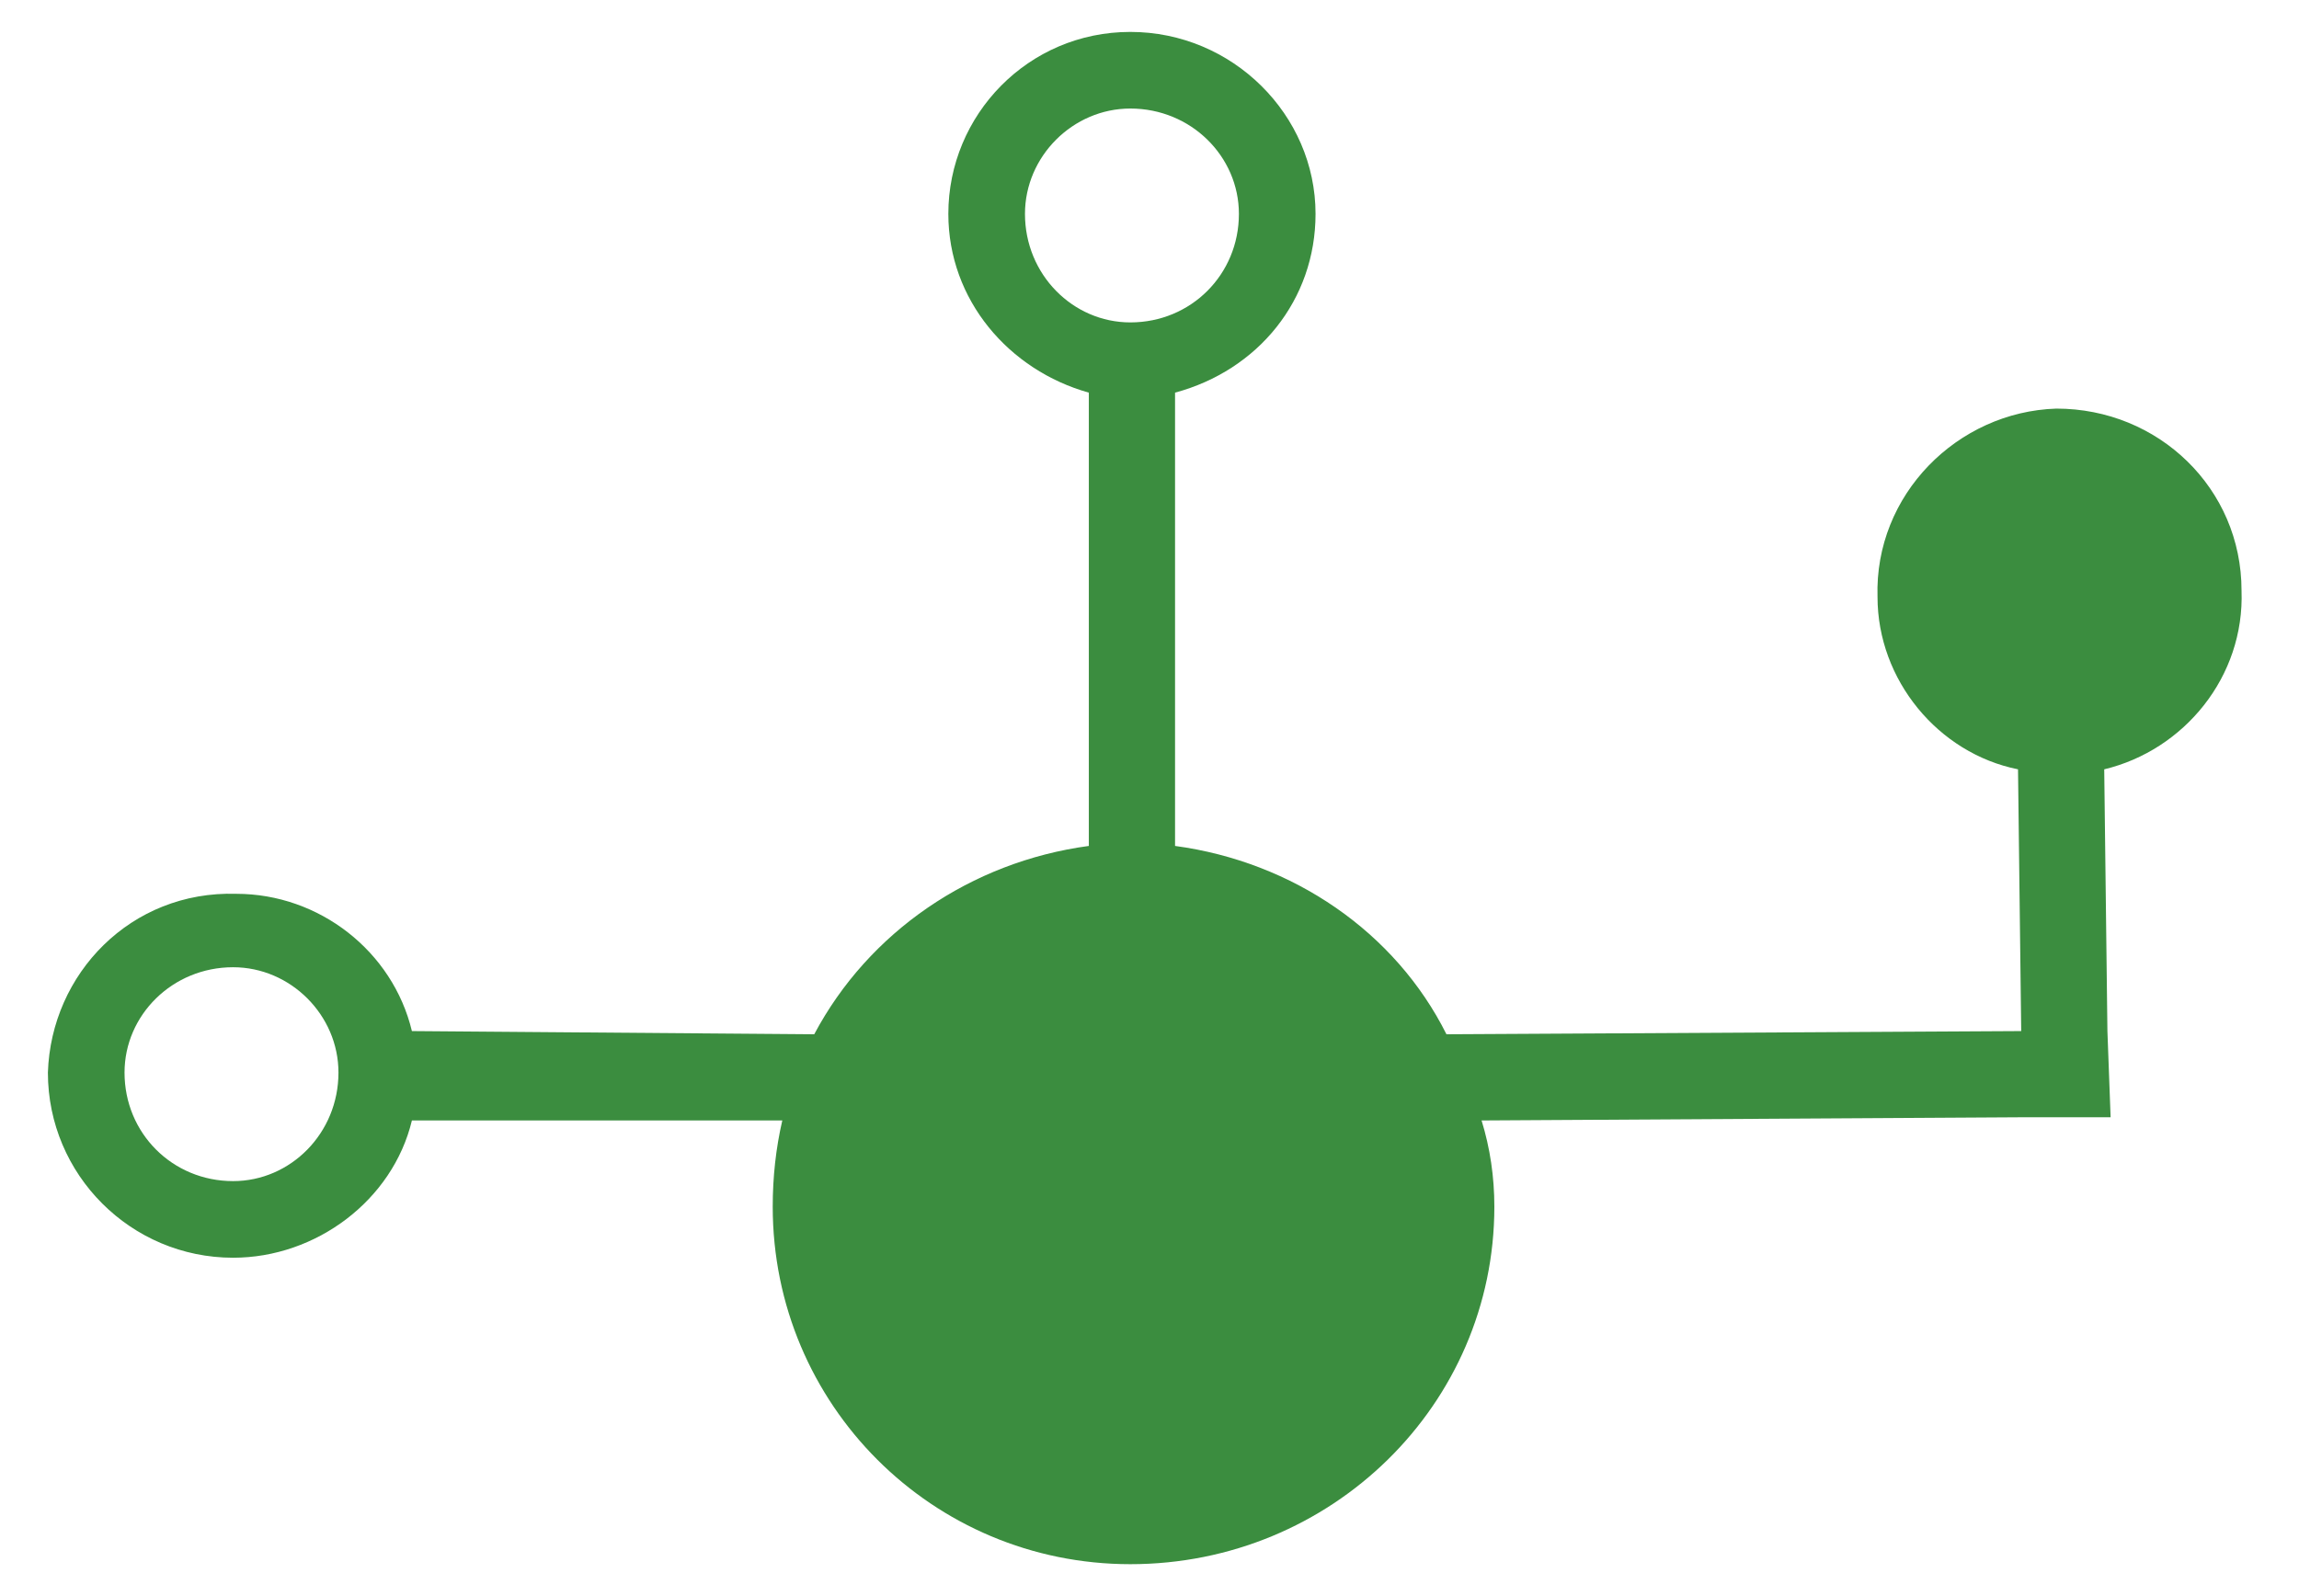
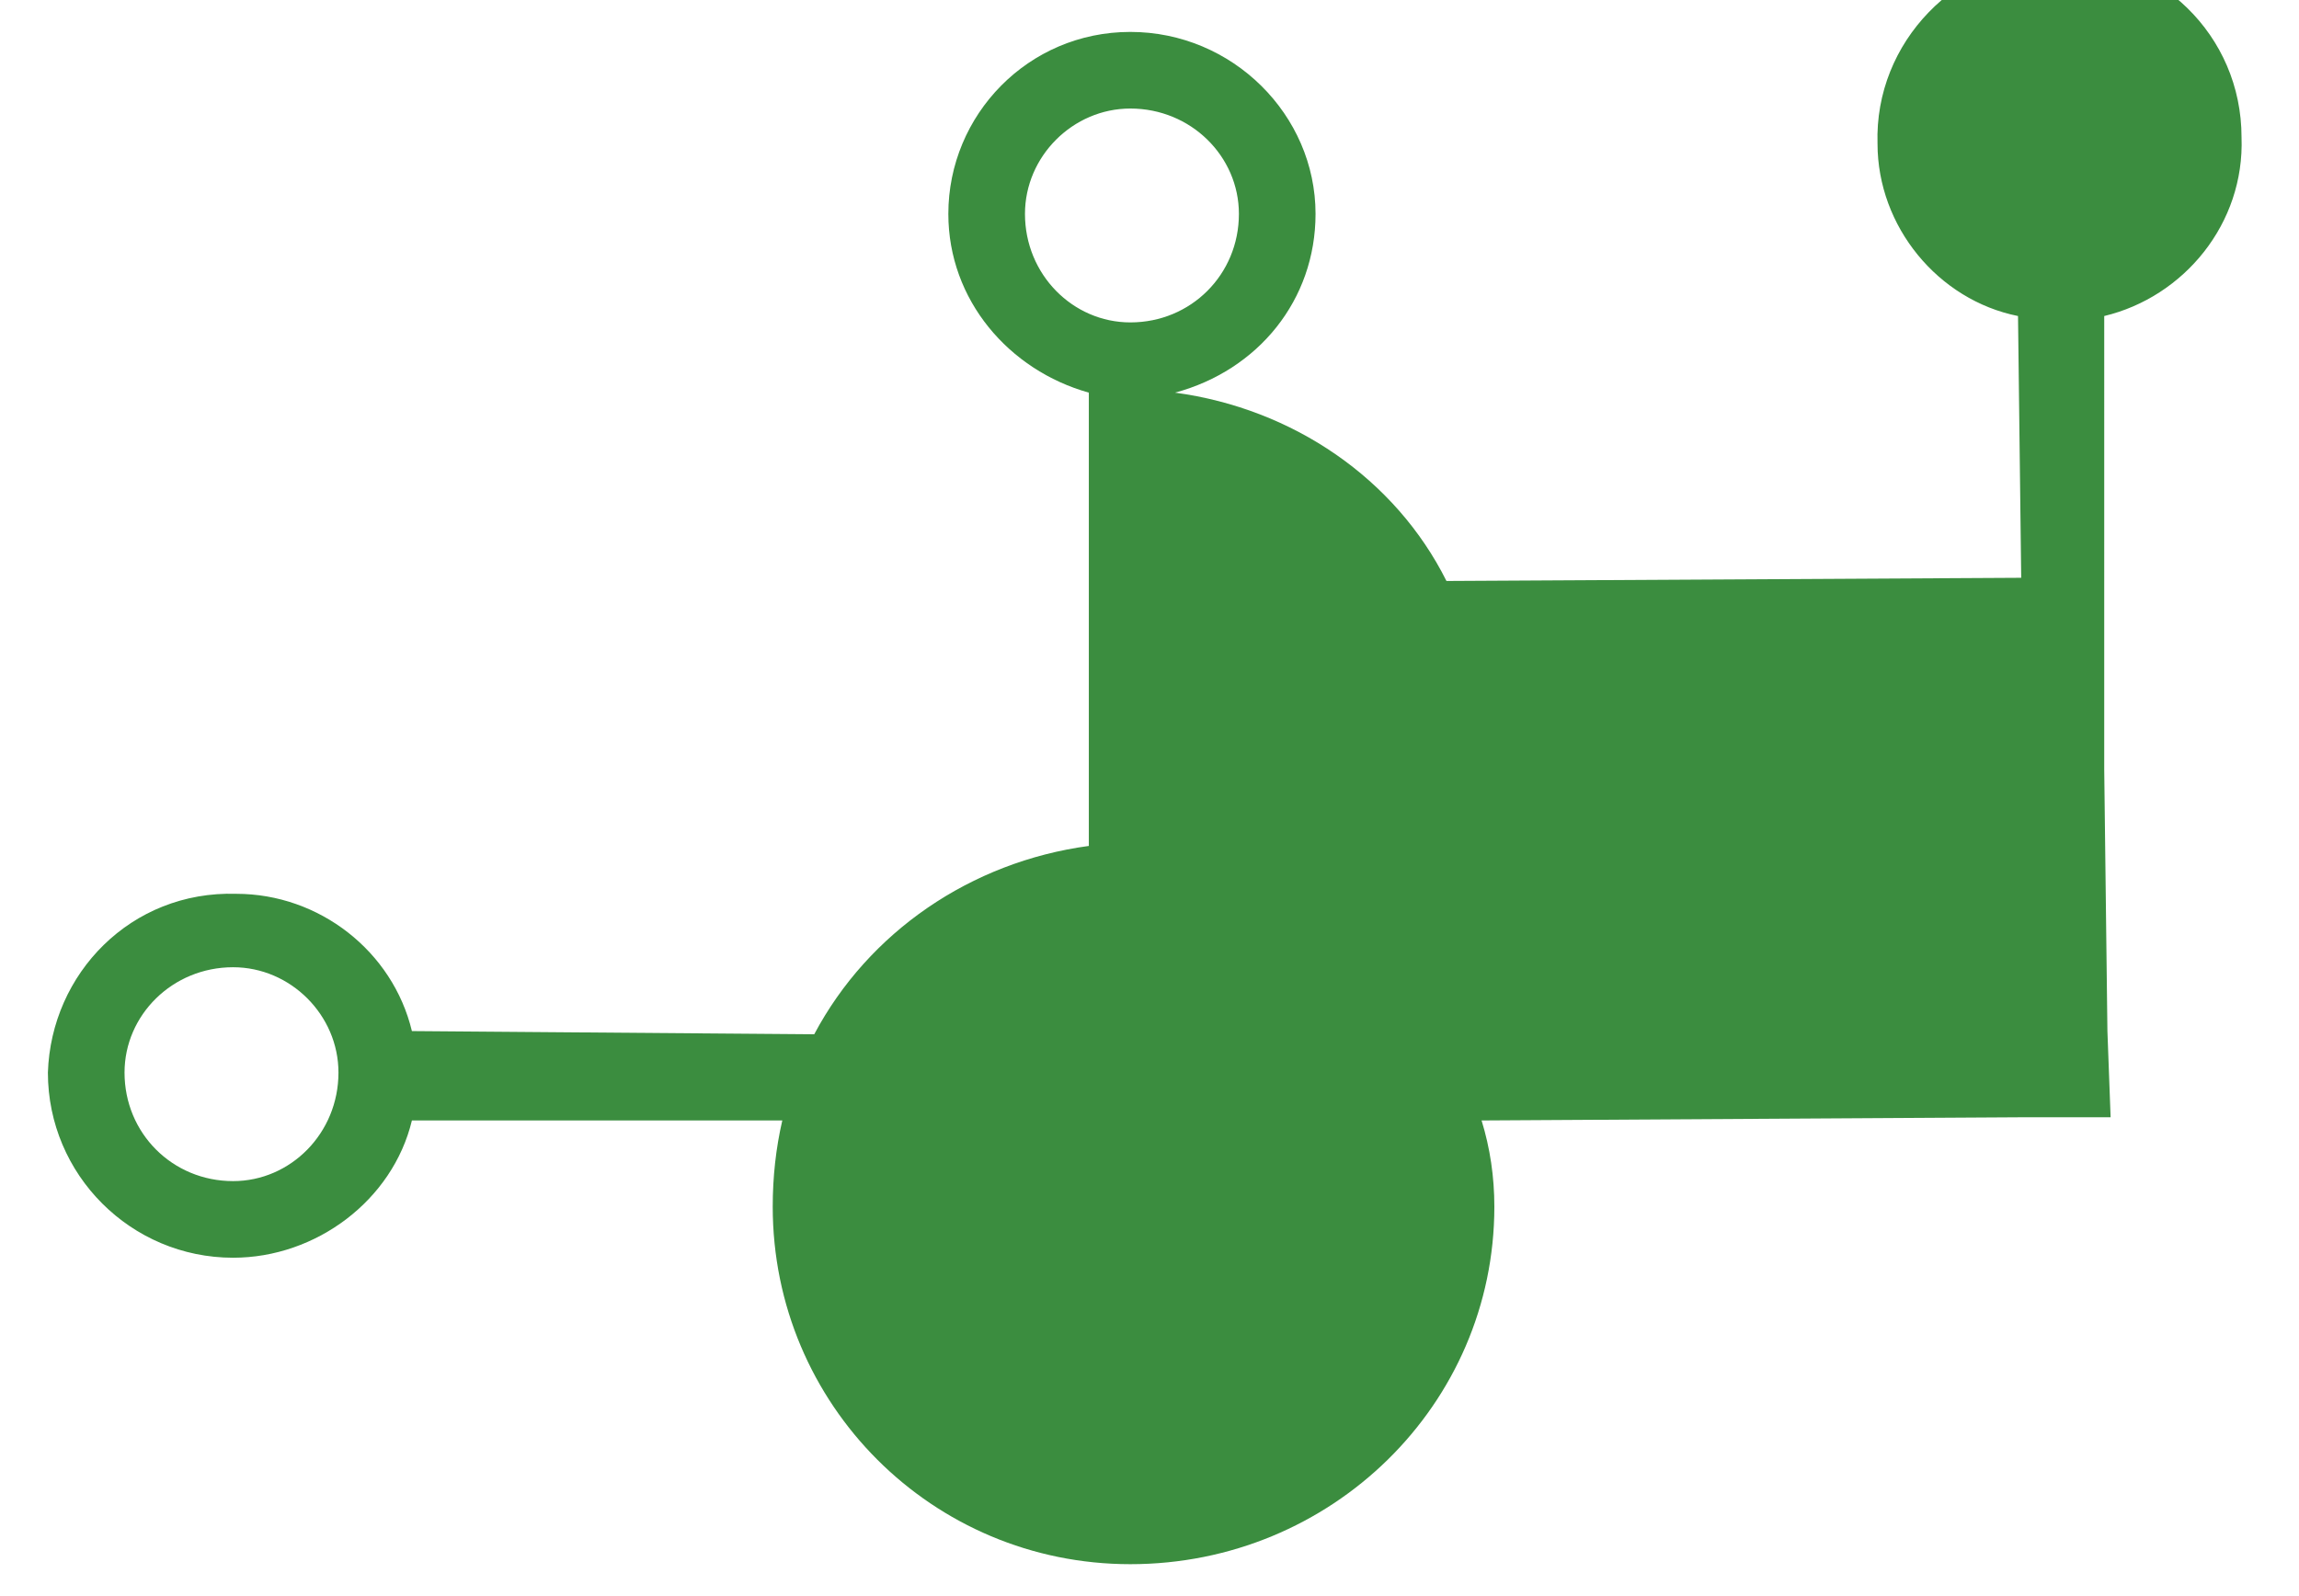
<svg xmlns="http://www.w3.org/2000/svg" version="1.2" viewBox="0 0 72 50" width="72" height="50">
  <title>logo-svg</title>
  <style>
		.s0 { fill: #3b8d3f } 
	</style>
-   <path id="Layer" fill-rule="evenodd" class="s0" d="m65.9 24.1l0.1 8.2 0.1 2.7h-2.8l-16.9 0.1q0.4 1.3 0.4 2.7c0 6.2-5.1 11.2-11.4 11.2-6.2 0-11.2-5-11.2-11.2q0-1.4 0.3-2.7h-11.6c-0.6 2.5-3 4.3-5.6 4.3-3.2 0-5.8-2.6-5.8-5.8 0.1-3.1 2.6-5.7 5.9-5.6 2.6 0 4.9 1.8 5.5 4.3l12.6 0.1c1.7-3.2 4.9-5.4 8.6-5.9v-14.2c-2.5-0.7-4.4-2.9-4.4-5.6 0-3.1 2.5-5.7 5.7-5.7 3.2 0 5.8 2.6 5.8 5.7 0 2.7-1.8 4.9-4.4 5.6v14.2c3.7 0.5 6.9 2.7 8.5 5.9l18-0.1-0.1-8.2c-2.5-0.5-4.4-2.8-4.4-5.4-0.1-3.2 2.5-5.8 5.6-5.9 3.2 0 5.8 2.5 5.8 5.7 0.1 2.7-1.8 5-4.3 5.6zm-55.3 9.5c0-1.8-1.5-3.3-3.3-3.3-1.9 0-3.4 1.5-3.4 3.3 0 1.9 1.5 3.4 3.4 3.4 1.8 0 3.3-1.5 3.3-3.4zm28.2-26.9c0-1.8-1.5-3.3-3.4-3.3-1.8 0-3.3 1.5-3.3 3.3 0 1.9 1.5 3.4 3.3 3.4 1.9 0 3.4-1.5 3.4-3.4z" />
+   <path id="Layer" fill-rule="evenodd" class="s0" d="m65.9 24.1l0.1 8.2 0.1 2.7h-2.8l-16.9 0.1q0.4 1.3 0.4 2.7c0 6.2-5.1 11.2-11.4 11.2-6.2 0-11.2-5-11.2-11.2q0-1.4 0.3-2.7h-11.6c-0.6 2.5-3 4.3-5.6 4.3-3.2 0-5.8-2.6-5.8-5.8 0.1-3.1 2.6-5.7 5.9-5.6 2.6 0 4.9 1.8 5.5 4.3l12.6 0.1c1.7-3.2 4.9-5.4 8.6-5.9v-14.2c-2.5-0.7-4.4-2.9-4.4-5.6 0-3.1 2.5-5.7 5.7-5.7 3.2 0 5.8 2.6 5.8 5.7 0 2.7-1.8 4.9-4.4 5.6c3.7 0.5 6.9 2.7 8.5 5.9l18-0.1-0.1-8.2c-2.5-0.5-4.4-2.8-4.4-5.4-0.1-3.2 2.5-5.8 5.6-5.9 3.2 0 5.8 2.5 5.8 5.7 0.1 2.7-1.8 5-4.3 5.6zm-55.3 9.5c0-1.8-1.5-3.3-3.3-3.3-1.9 0-3.4 1.5-3.4 3.3 0 1.9 1.5 3.4 3.4 3.4 1.8 0 3.3-1.5 3.3-3.4zm28.2-26.9c0-1.8-1.5-3.3-3.4-3.3-1.8 0-3.3 1.5-3.3 3.3 0 1.9 1.5 3.4 3.3 3.4 1.9 0 3.4-1.5 3.4-3.4z" />
</svg>